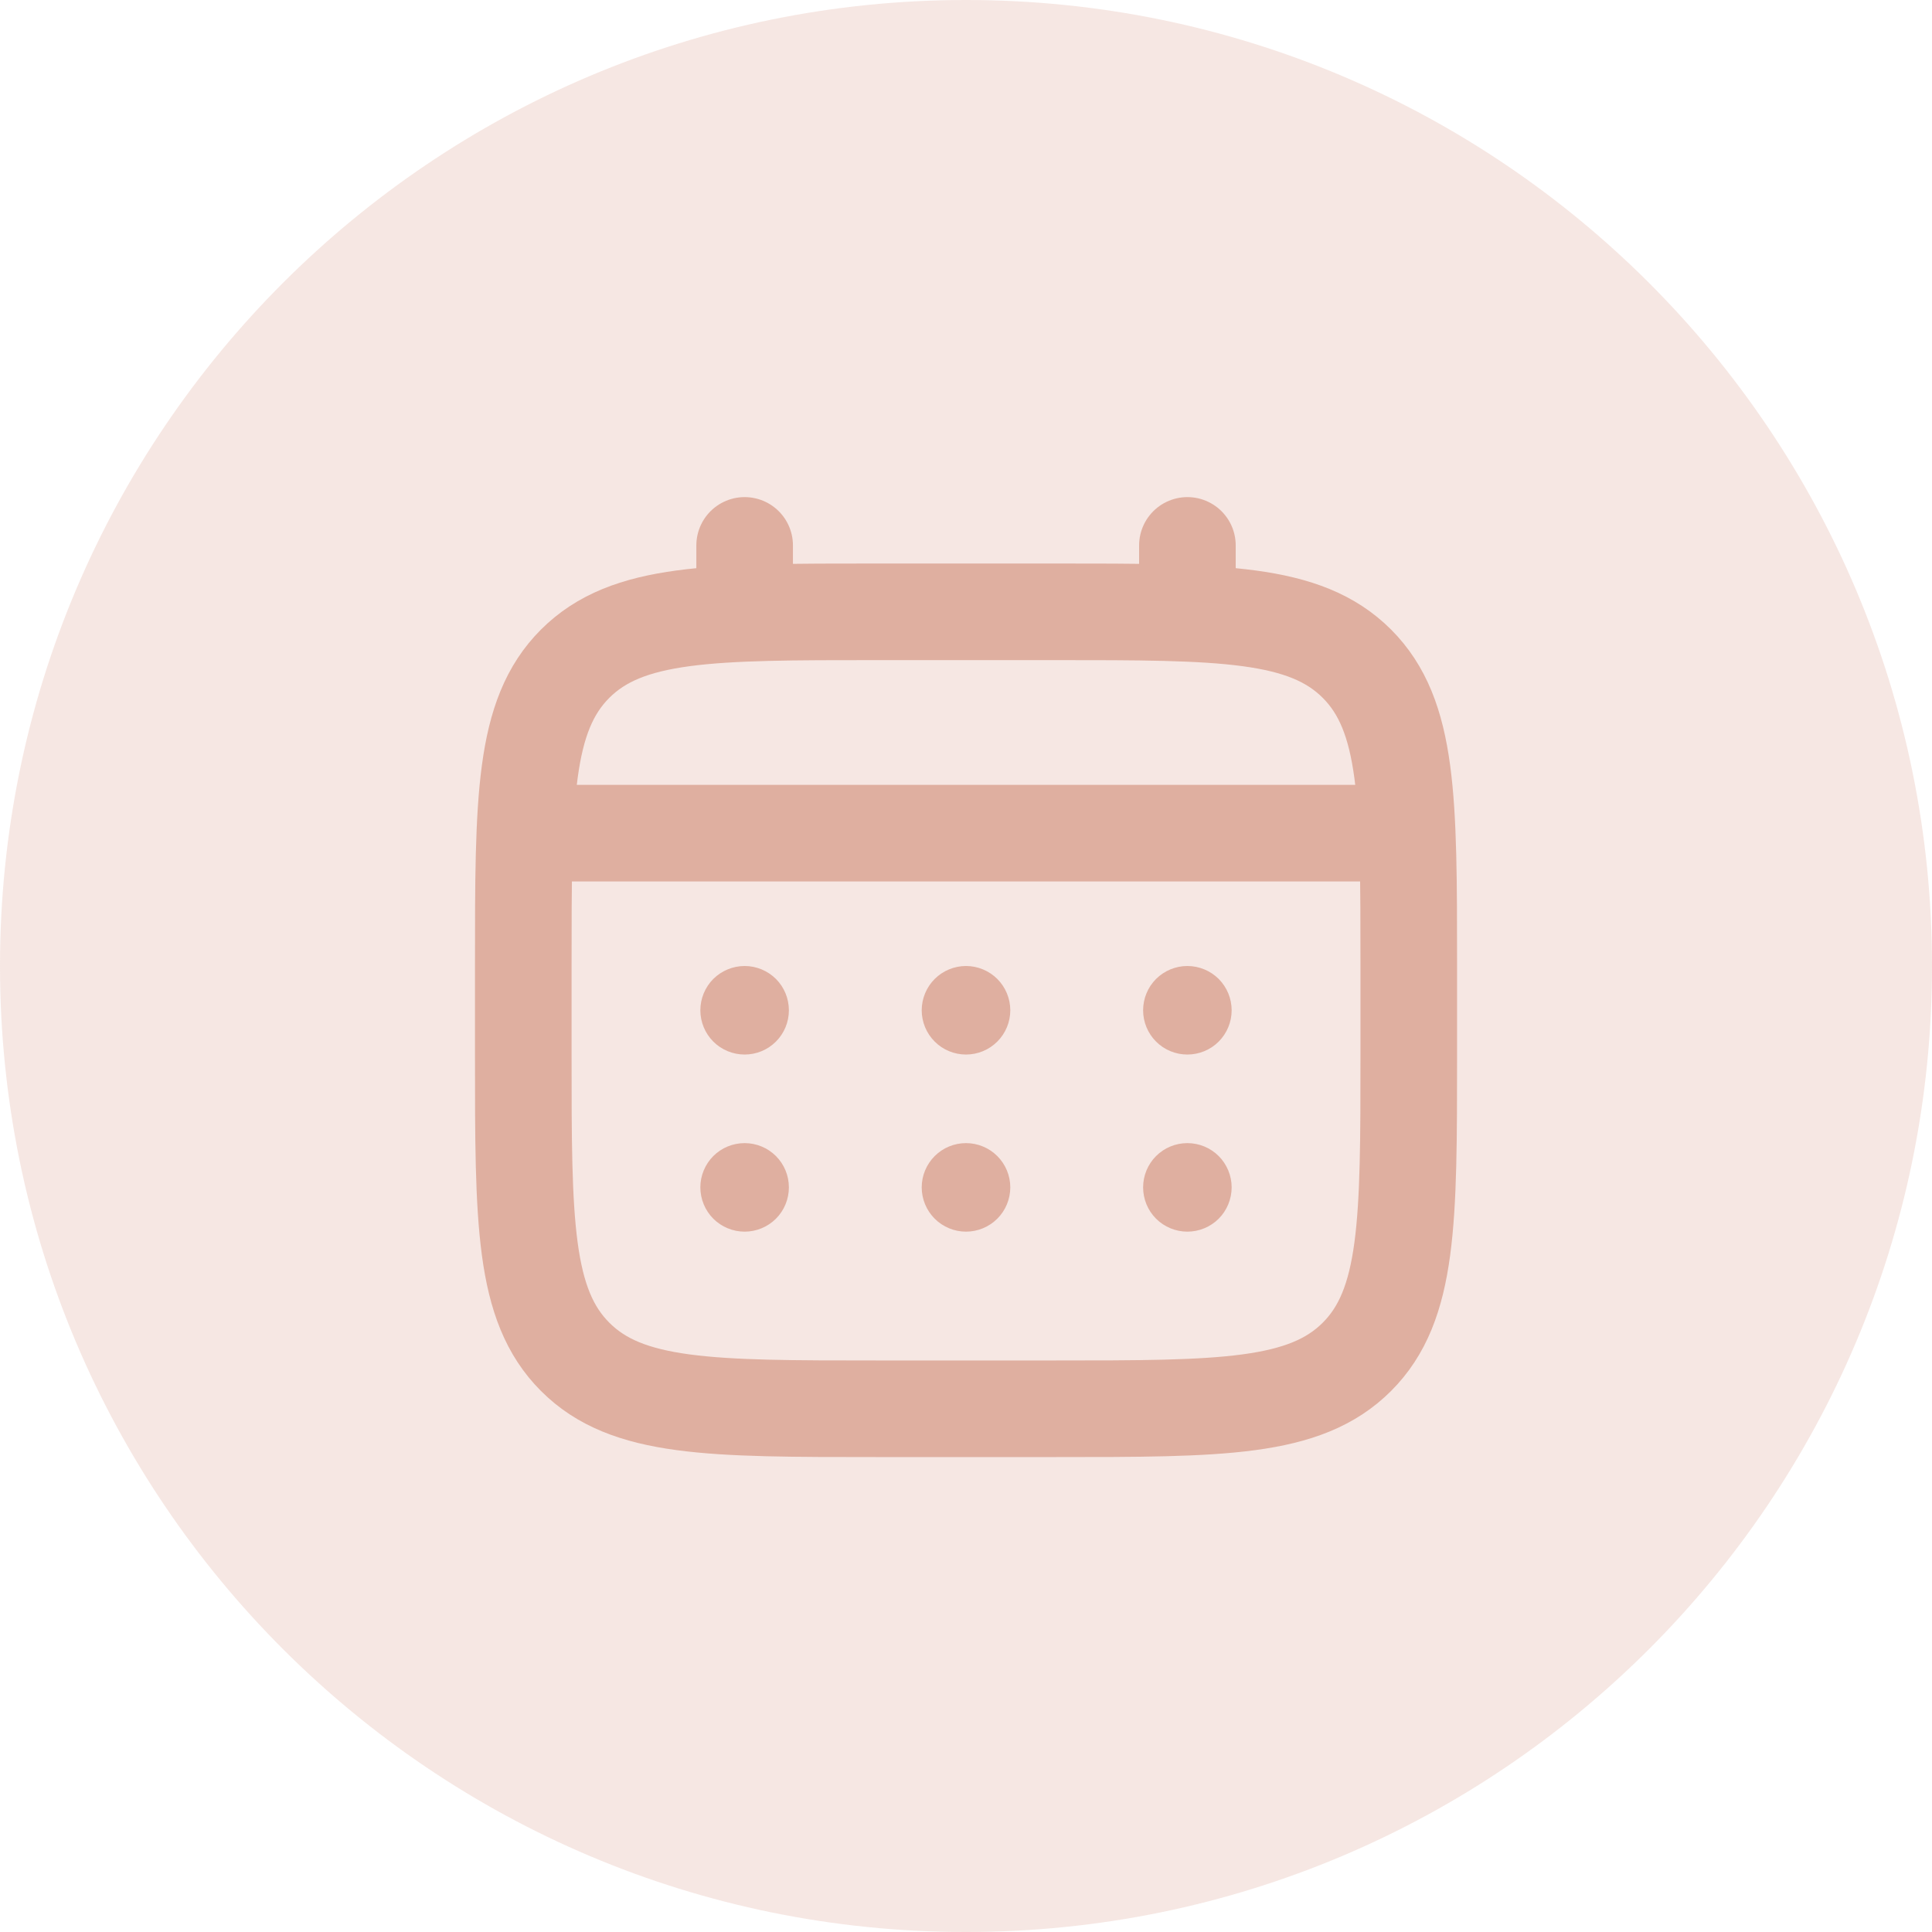
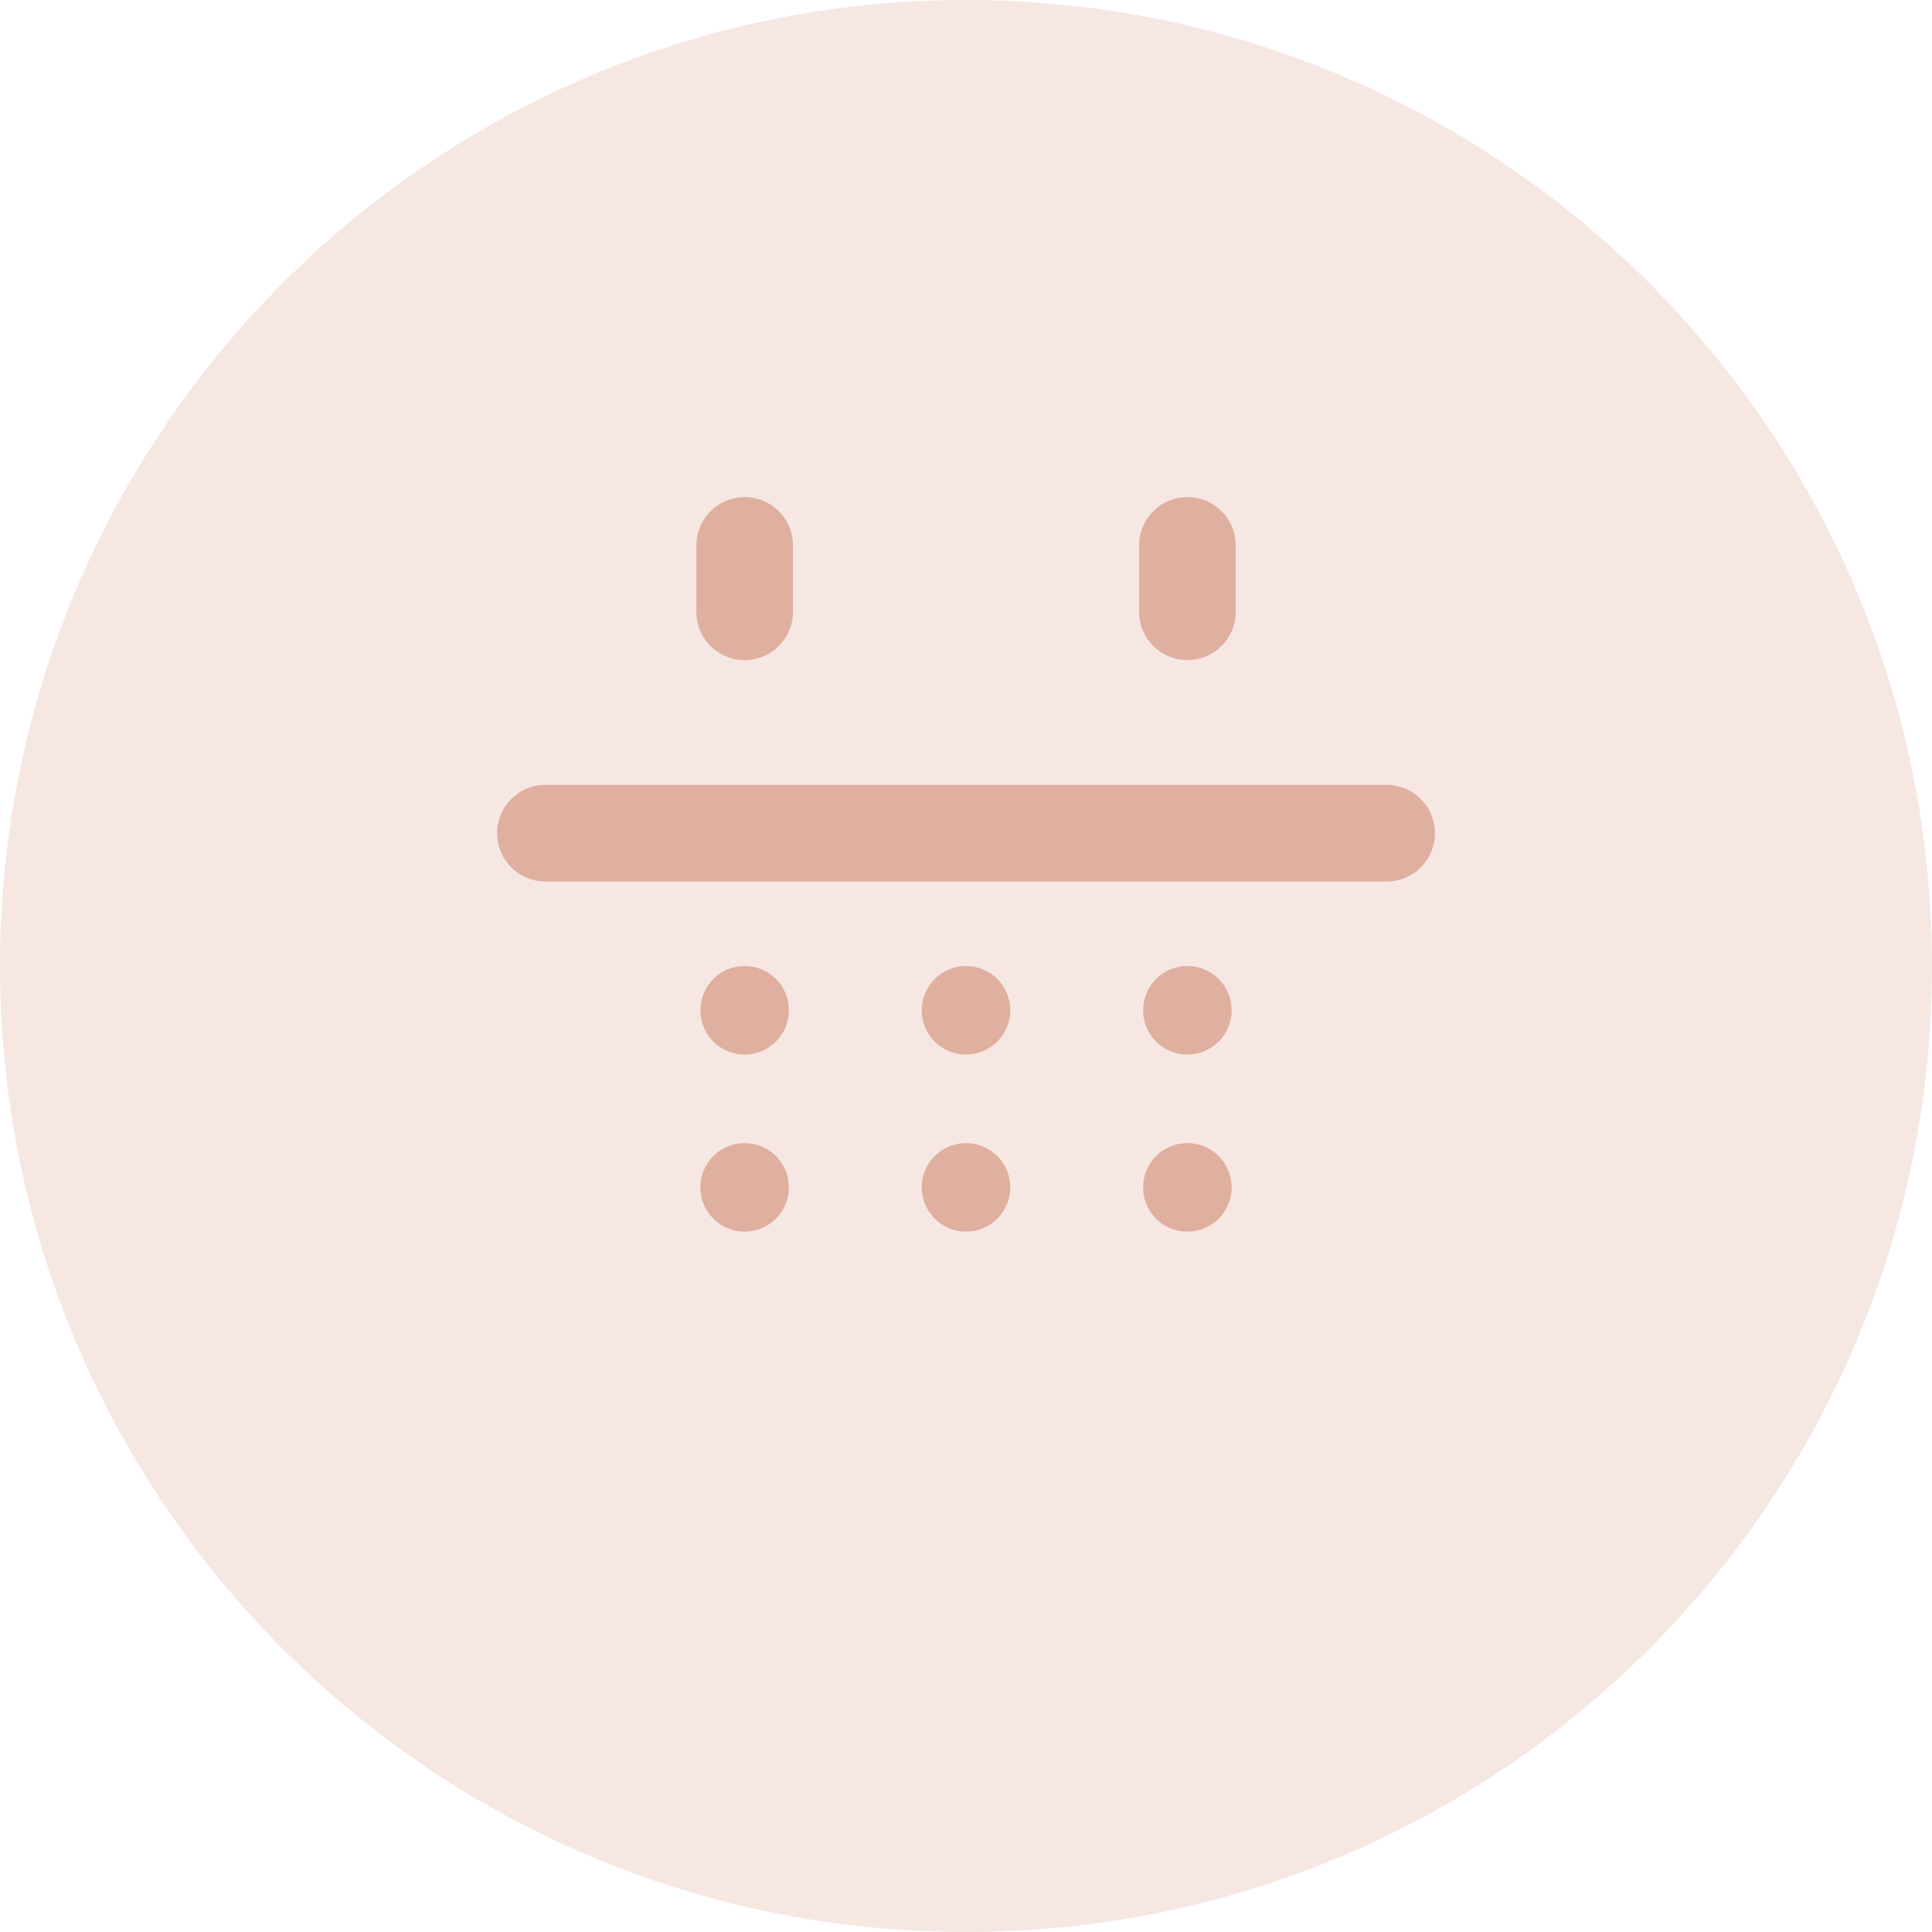
<svg xmlns="http://www.w3.org/2000/svg" width="40" height="40" viewBox="0 0 40 40" fill="none">
  <g clip-path="url(#clip0_6001_1161)">
    <path d="M40 20C40 8.954 31.046 0 20 0C8.954 0 0 8.954 0 20C0 31.046 8.954 40 20 40C31.046 40 40 31.046 40 20Z" fill="#DFADA0" fill-opacity="0.3" />
-     <path d="M10.834 20C10.834 16.543 10.834 14.815 11.908 13.741C12.982 12.668 14.71 12.667 18.167 12.667H21.834C25.29 12.667 27.019 12.667 28.093 13.741C29.166 14.815 29.167 16.543 29.167 20V21.833C29.167 25.29 29.167 27.019 28.093 28.092C27.018 29.166 25.29 29.167 21.834 29.167H18.167C14.71 29.167 12.981 29.167 11.908 28.092C10.834 27.018 10.834 25.29 10.834 21.833V20Z" stroke="#DFAFA0" stroke-width="2" />
    <path d="M15.417 12.667V11.292M24.584 12.667V11.292M11.292 17.25H28.709" stroke="#DFAFA0" stroke-width="2" stroke-linecap="round" />
    <path d="M25.5 24.583C25.5 24.826 25.403 25.06 25.232 25.232C25.06 25.403 24.826 25.5 24.583 25.5C24.34 25.5 24.107 25.403 23.935 25.232C23.763 25.06 23.667 24.826 23.667 24.583C23.667 24.34 23.763 24.107 23.935 23.935C24.107 23.763 24.34 23.667 24.583 23.667C24.826 23.667 25.06 23.763 25.232 23.935C25.403 24.107 25.5 24.34 25.5 24.583ZM25.5 20.917C25.5 21.16 25.403 21.393 25.232 21.565C25.06 21.737 24.826 21.833 24.583 21.833C24.34 21.833 24.107 21.737 23.935 21.565C23.763 21.393 23.667 21.16 23.667 20.917C23.667 20.674 23.763 20.44 23.935 20.268C24.107 20.097 24.34 20 24.583 20C24.826 20 25.06 20.097 25.232 20.268C25.403 20.44 25.5 20.674 25.5 20.917ZM20.917 24.583C20.917 24.826 20.82 25.06 20.648 25.232C20.476 25.403 20.243 25.5 20 25.5C19.757 25.5 19.524 25.403 19.352 25.232C19.18 25.06 19.083 24.826 19.083 24.583C19.083 24.34 19.18 24.107 19.352 23.935C19.524 23.763 19.757 23.667 20 23.667C20.243 23.667 20.476 23.763 20.648 23.935C20.82 24.107 20.917 24.34 20.917 24.583ZM20.917 20.917C20.917 21.16 20.82 21.393 20.648 21.565C20.476 21.737 20.243 21.833 20 21.833C19.757 21.833 19.524 21.737 19.352 21.565C19.18 21.393 19.083 21.16 19.083 20.917C19.083 20.674 19.18 20.44 19.352 20.268C19.524 20.097 19.757 20 20 20C20.243 20 20.476 20.097 20.648 20.268C20.82 20.44 20.917 20.674 20.917 20.917ZM16.333 24.583C16.333 24.826 16.237 25.06 16.065 25.232C15.893 25.403 15.66 25.5 15.417 25.5C15.174 25.5 14.94 25.403 14.768 25.232C14.597 25.06 14.5 24.826 14.5 24.583C14.5 24.34 14.597 24.107 14.768 23.935C14.94 23.763 15.174 23.667 15.417 23.667C15.66 23.667 15.893 23.763 16.065 23.935C16.237 24.107 16.333 24.34 16.333 24.583ZM16.333 20.917C16.333 21.16 16.237 21.393 16.065 21.565C15.893 21.737 15.66 21.833 15.417 21.833C15.174 21.833 14.94 21.737 14.768 21.565C14.597 21.393 14.5 21.16 14.5 20.917C14.5 20.674 14.597 20.44 14.768 20.268C14.94 20.097 15.174 20 15.417 20C15.66 20 15.893 20.097 16.065 20.268C16.237 20.44 16.333 20.674 16.333 20.917Z" fill="#DFAFA0" />
  </g>
  <defs>
    <clipPath id="clip0_6001_1161">
      <rect width="40" height="40" fill="white" />
    </clipPath>
  </defs>
</svg>